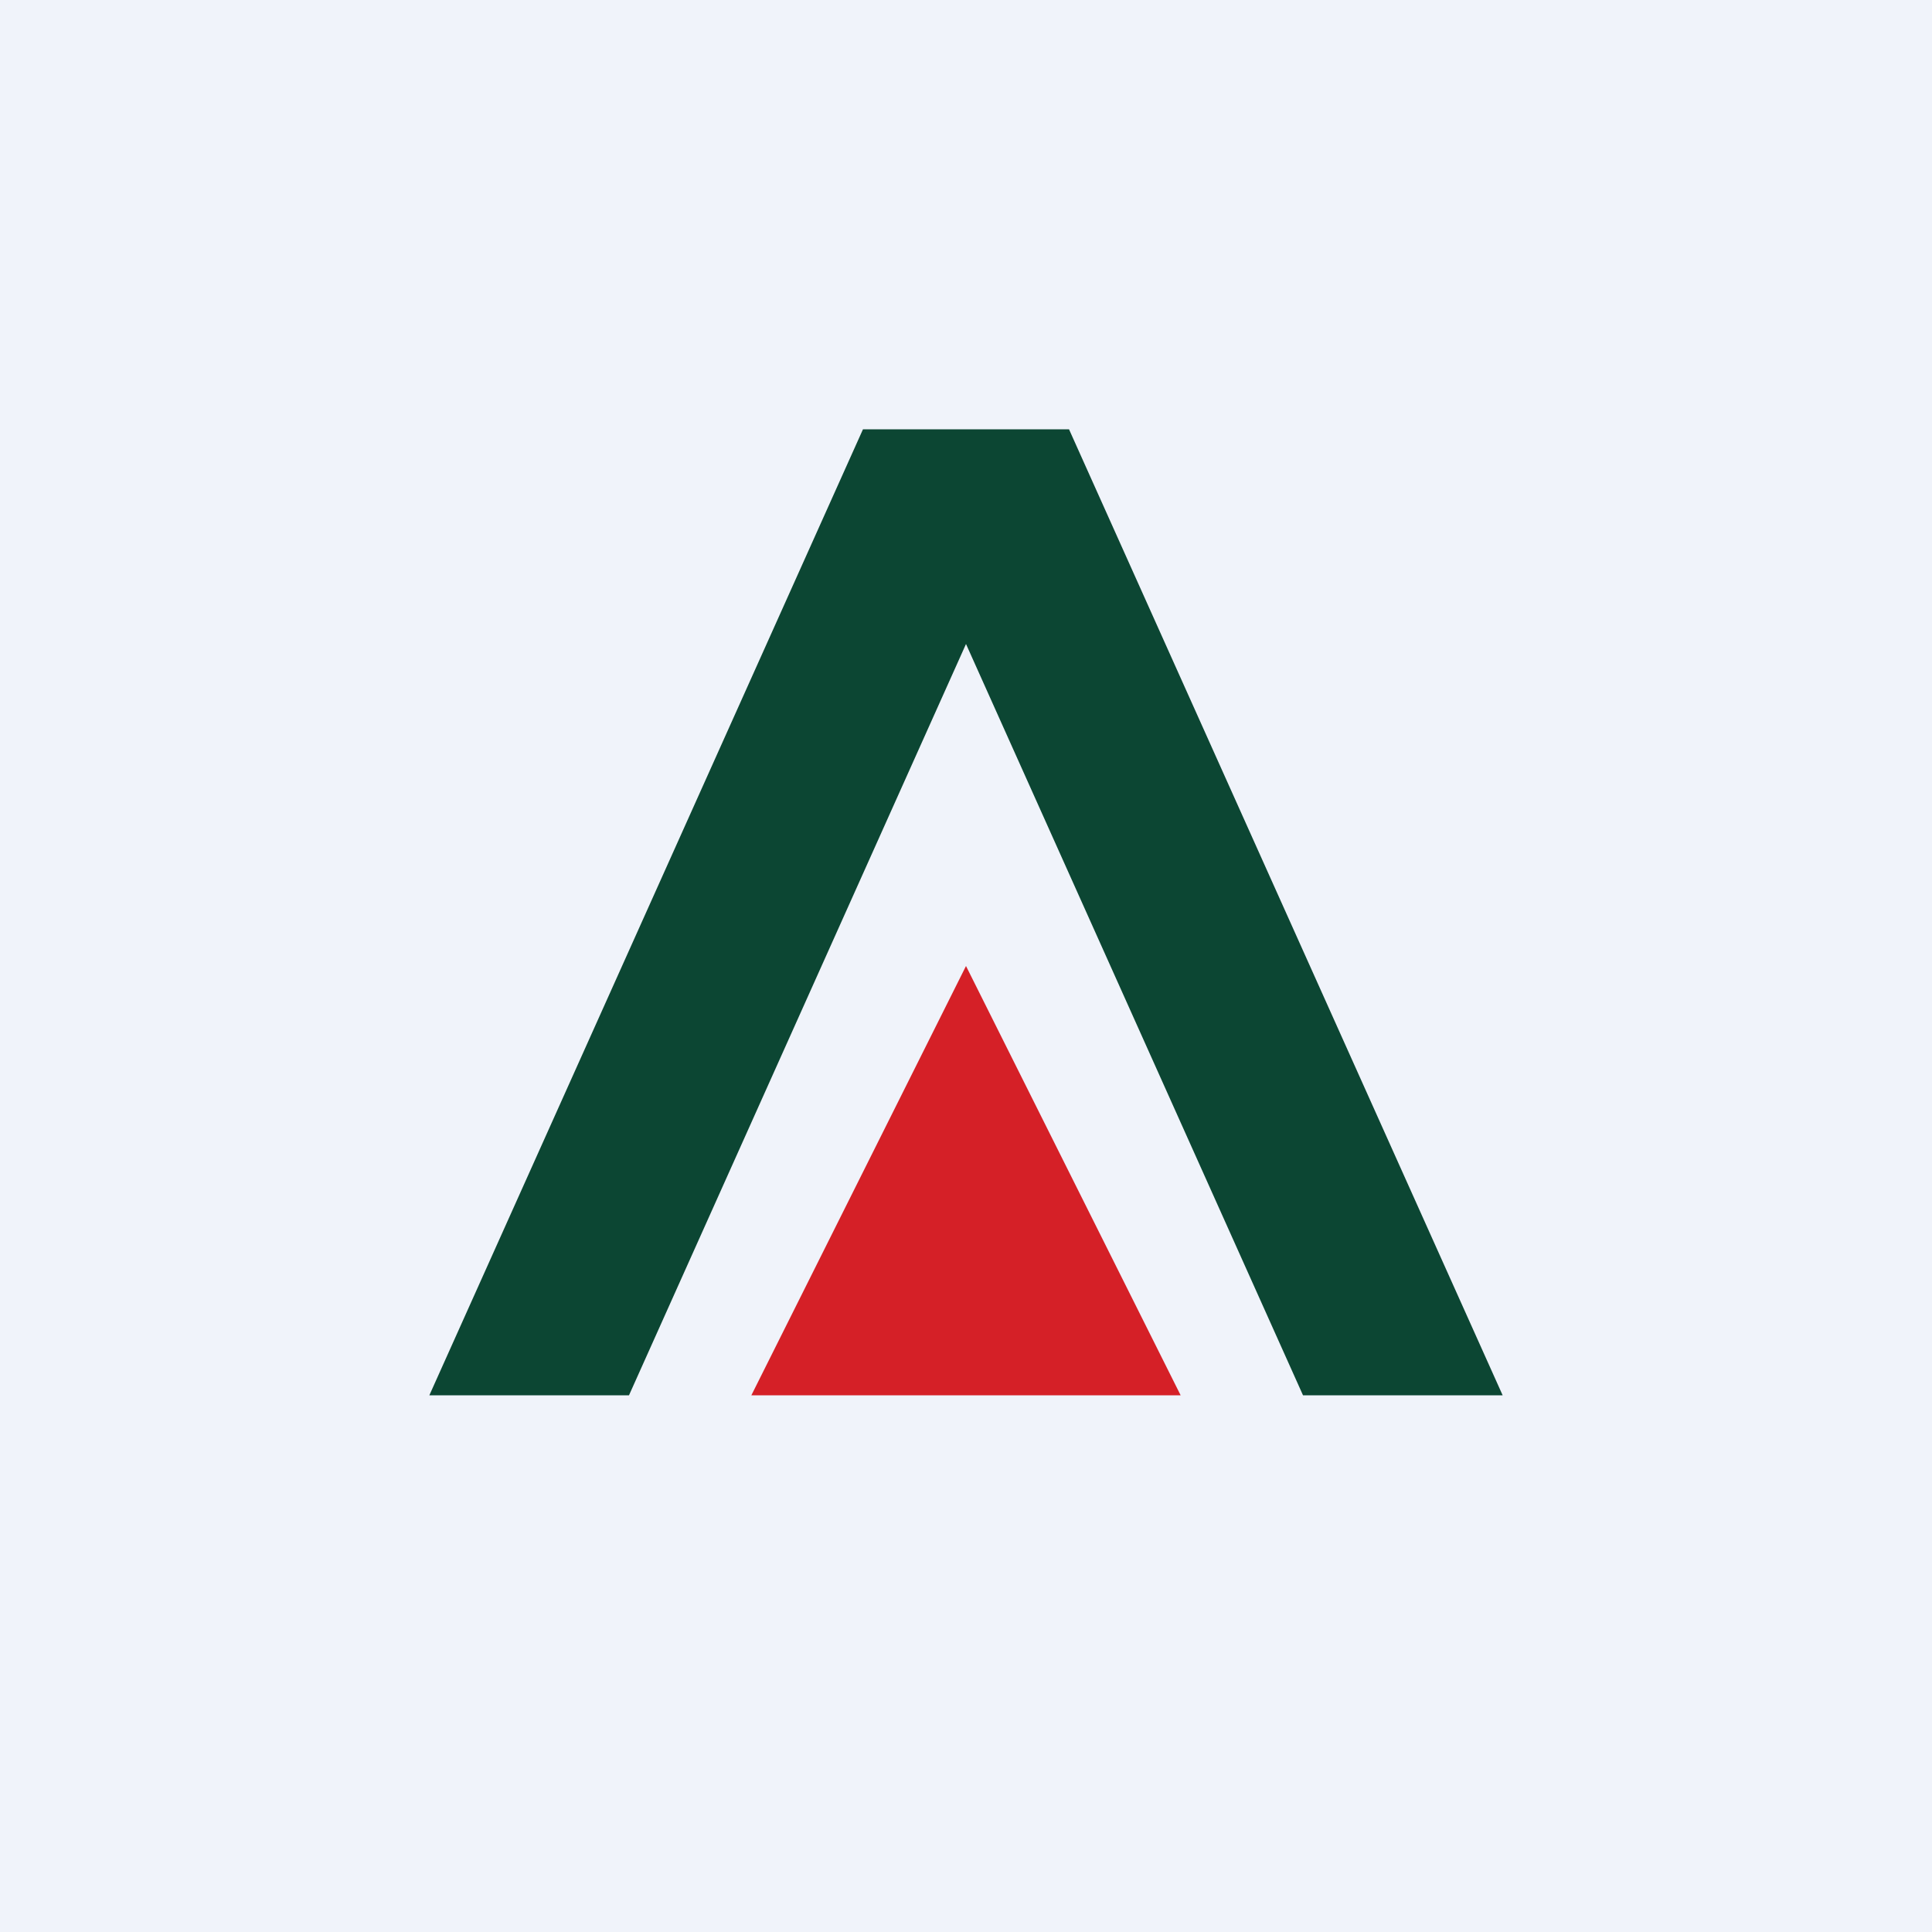
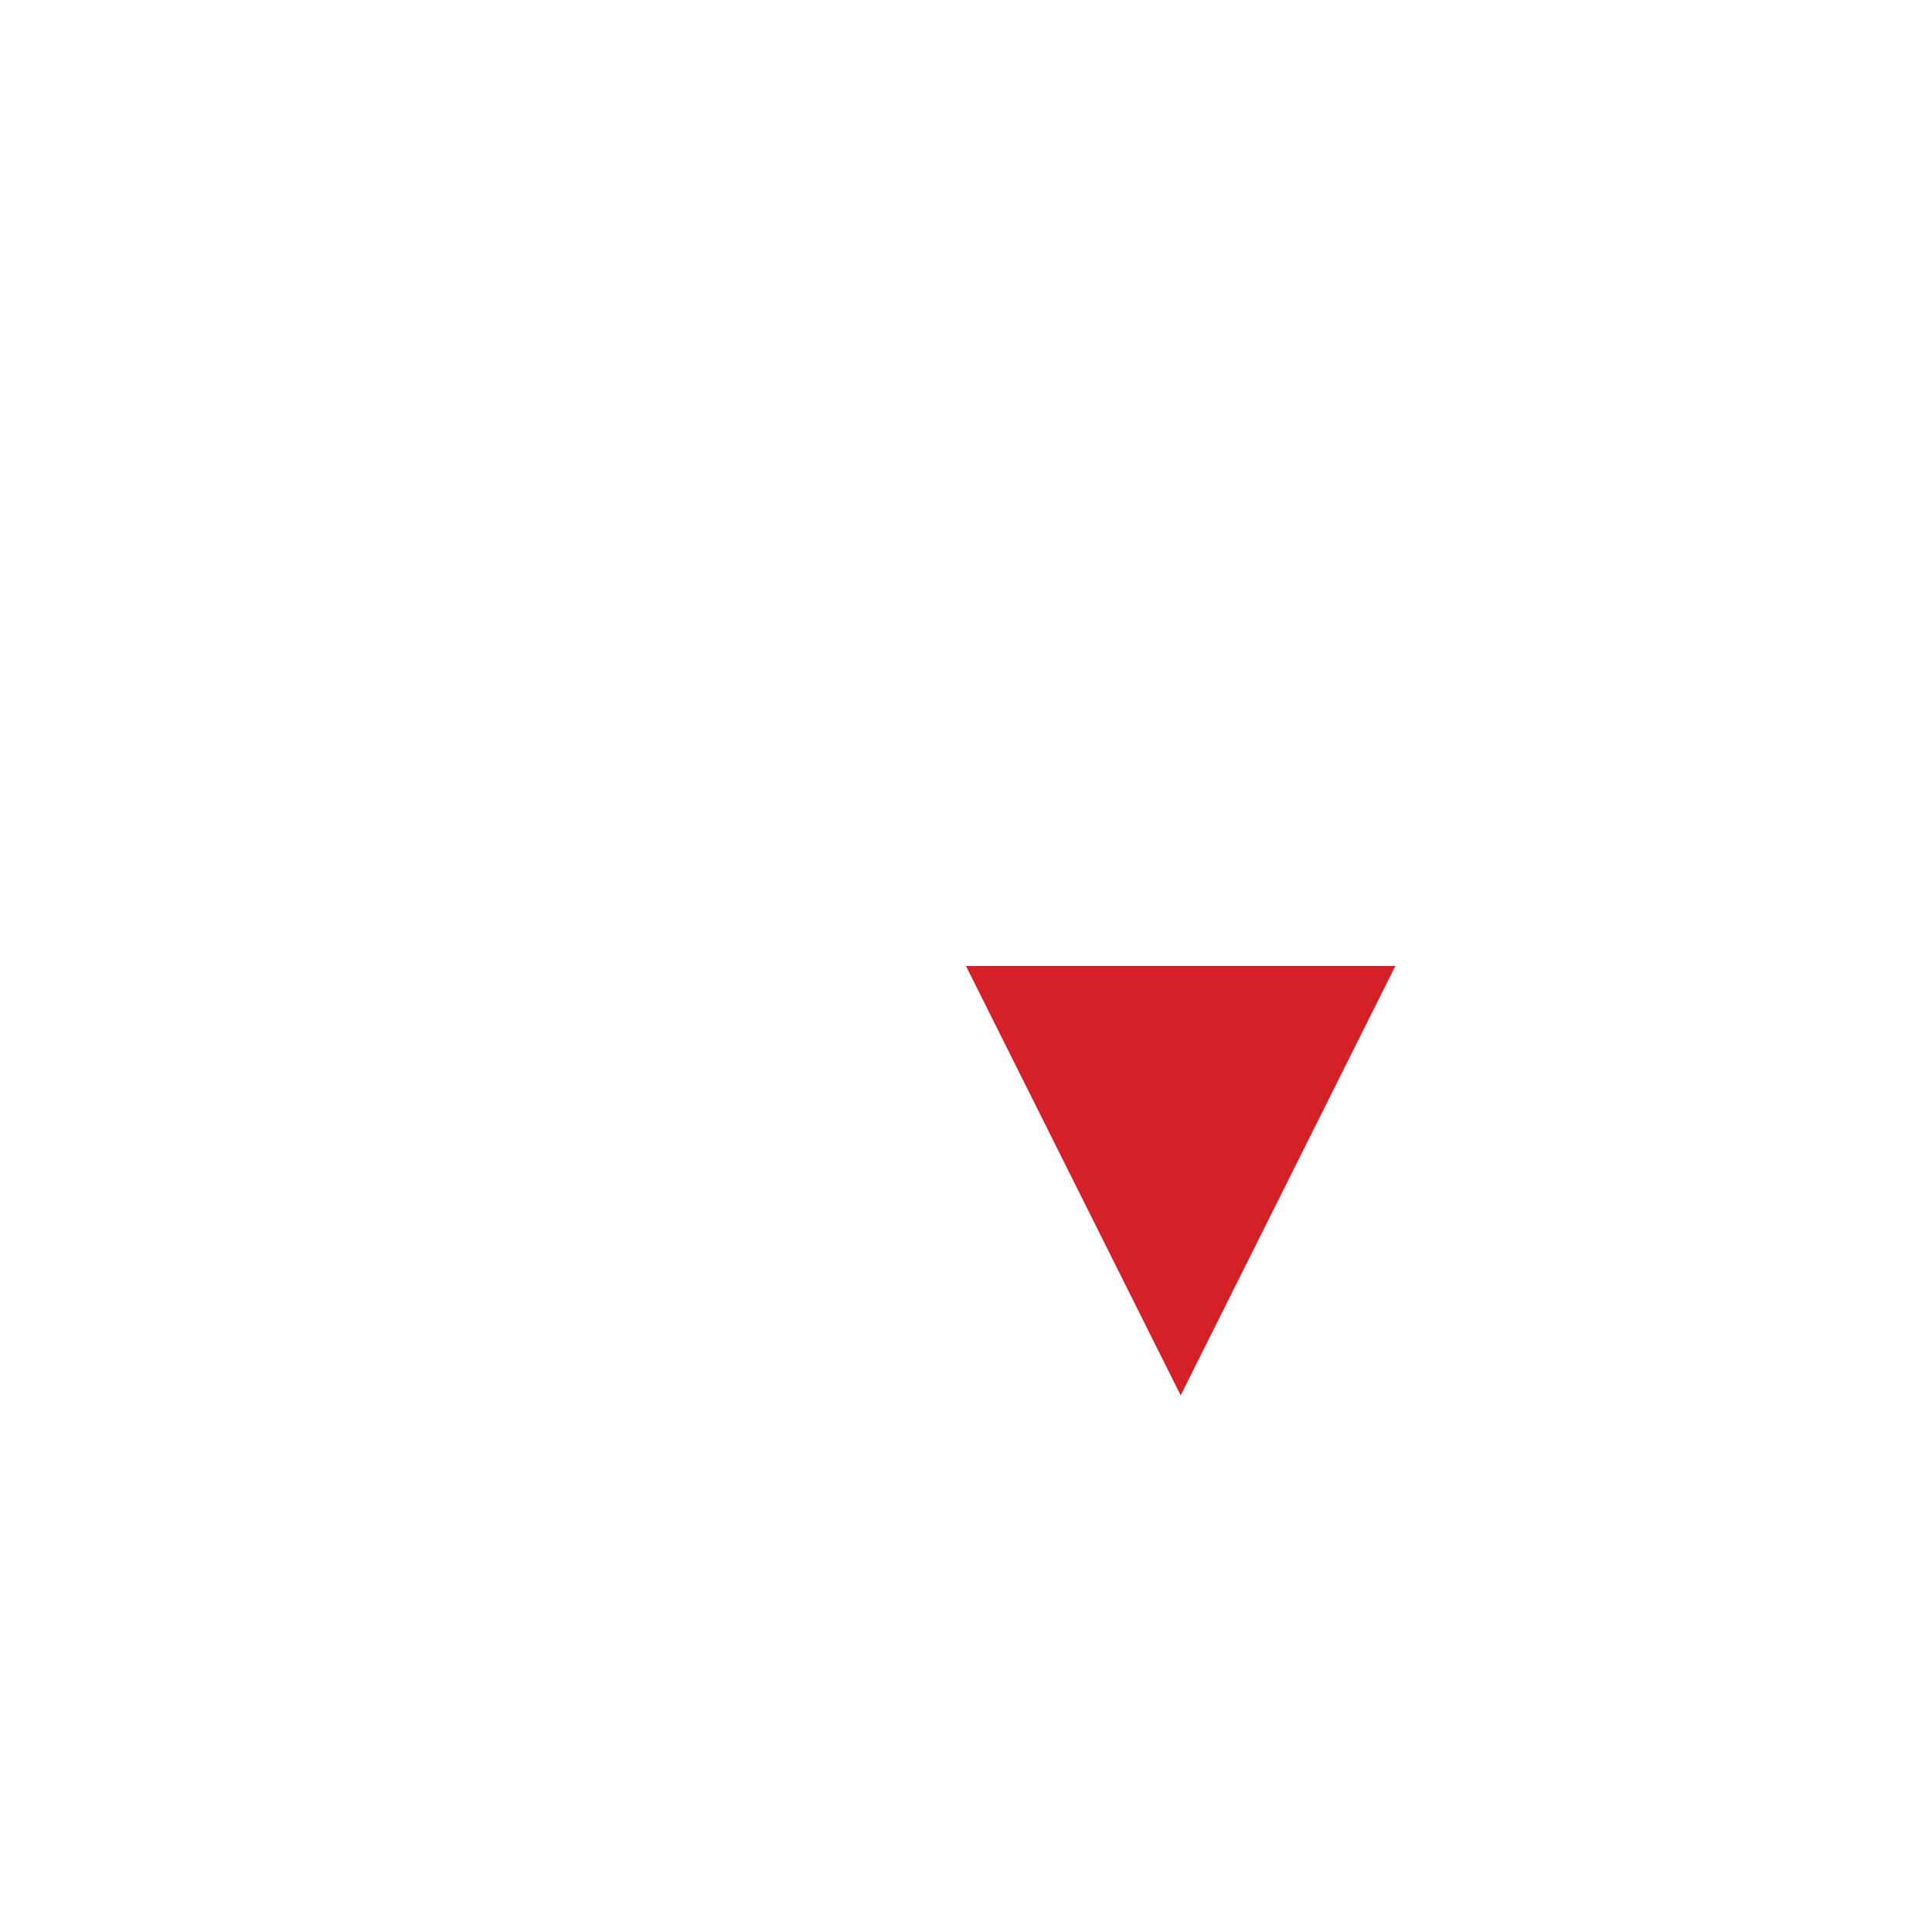
<svg xmlns="http://www.w3.org/2000/svg" width="18" height="18" viewBox="0 0 18 18">
-   <path fill="#F0F3FA" d="M0 0h18v18H0z" />
-   <path d="M14 13h-1.86L9 6l-3.14 7H4l4.04-9h1.92L14 13Z" fill="#0C4633" />
-   <path d="m9 9 2 4H7l2-4Z" fill="#D52027" />
+   <path d="m9 9 2 4l2-4Z" fill="#D52027" />
</svg>